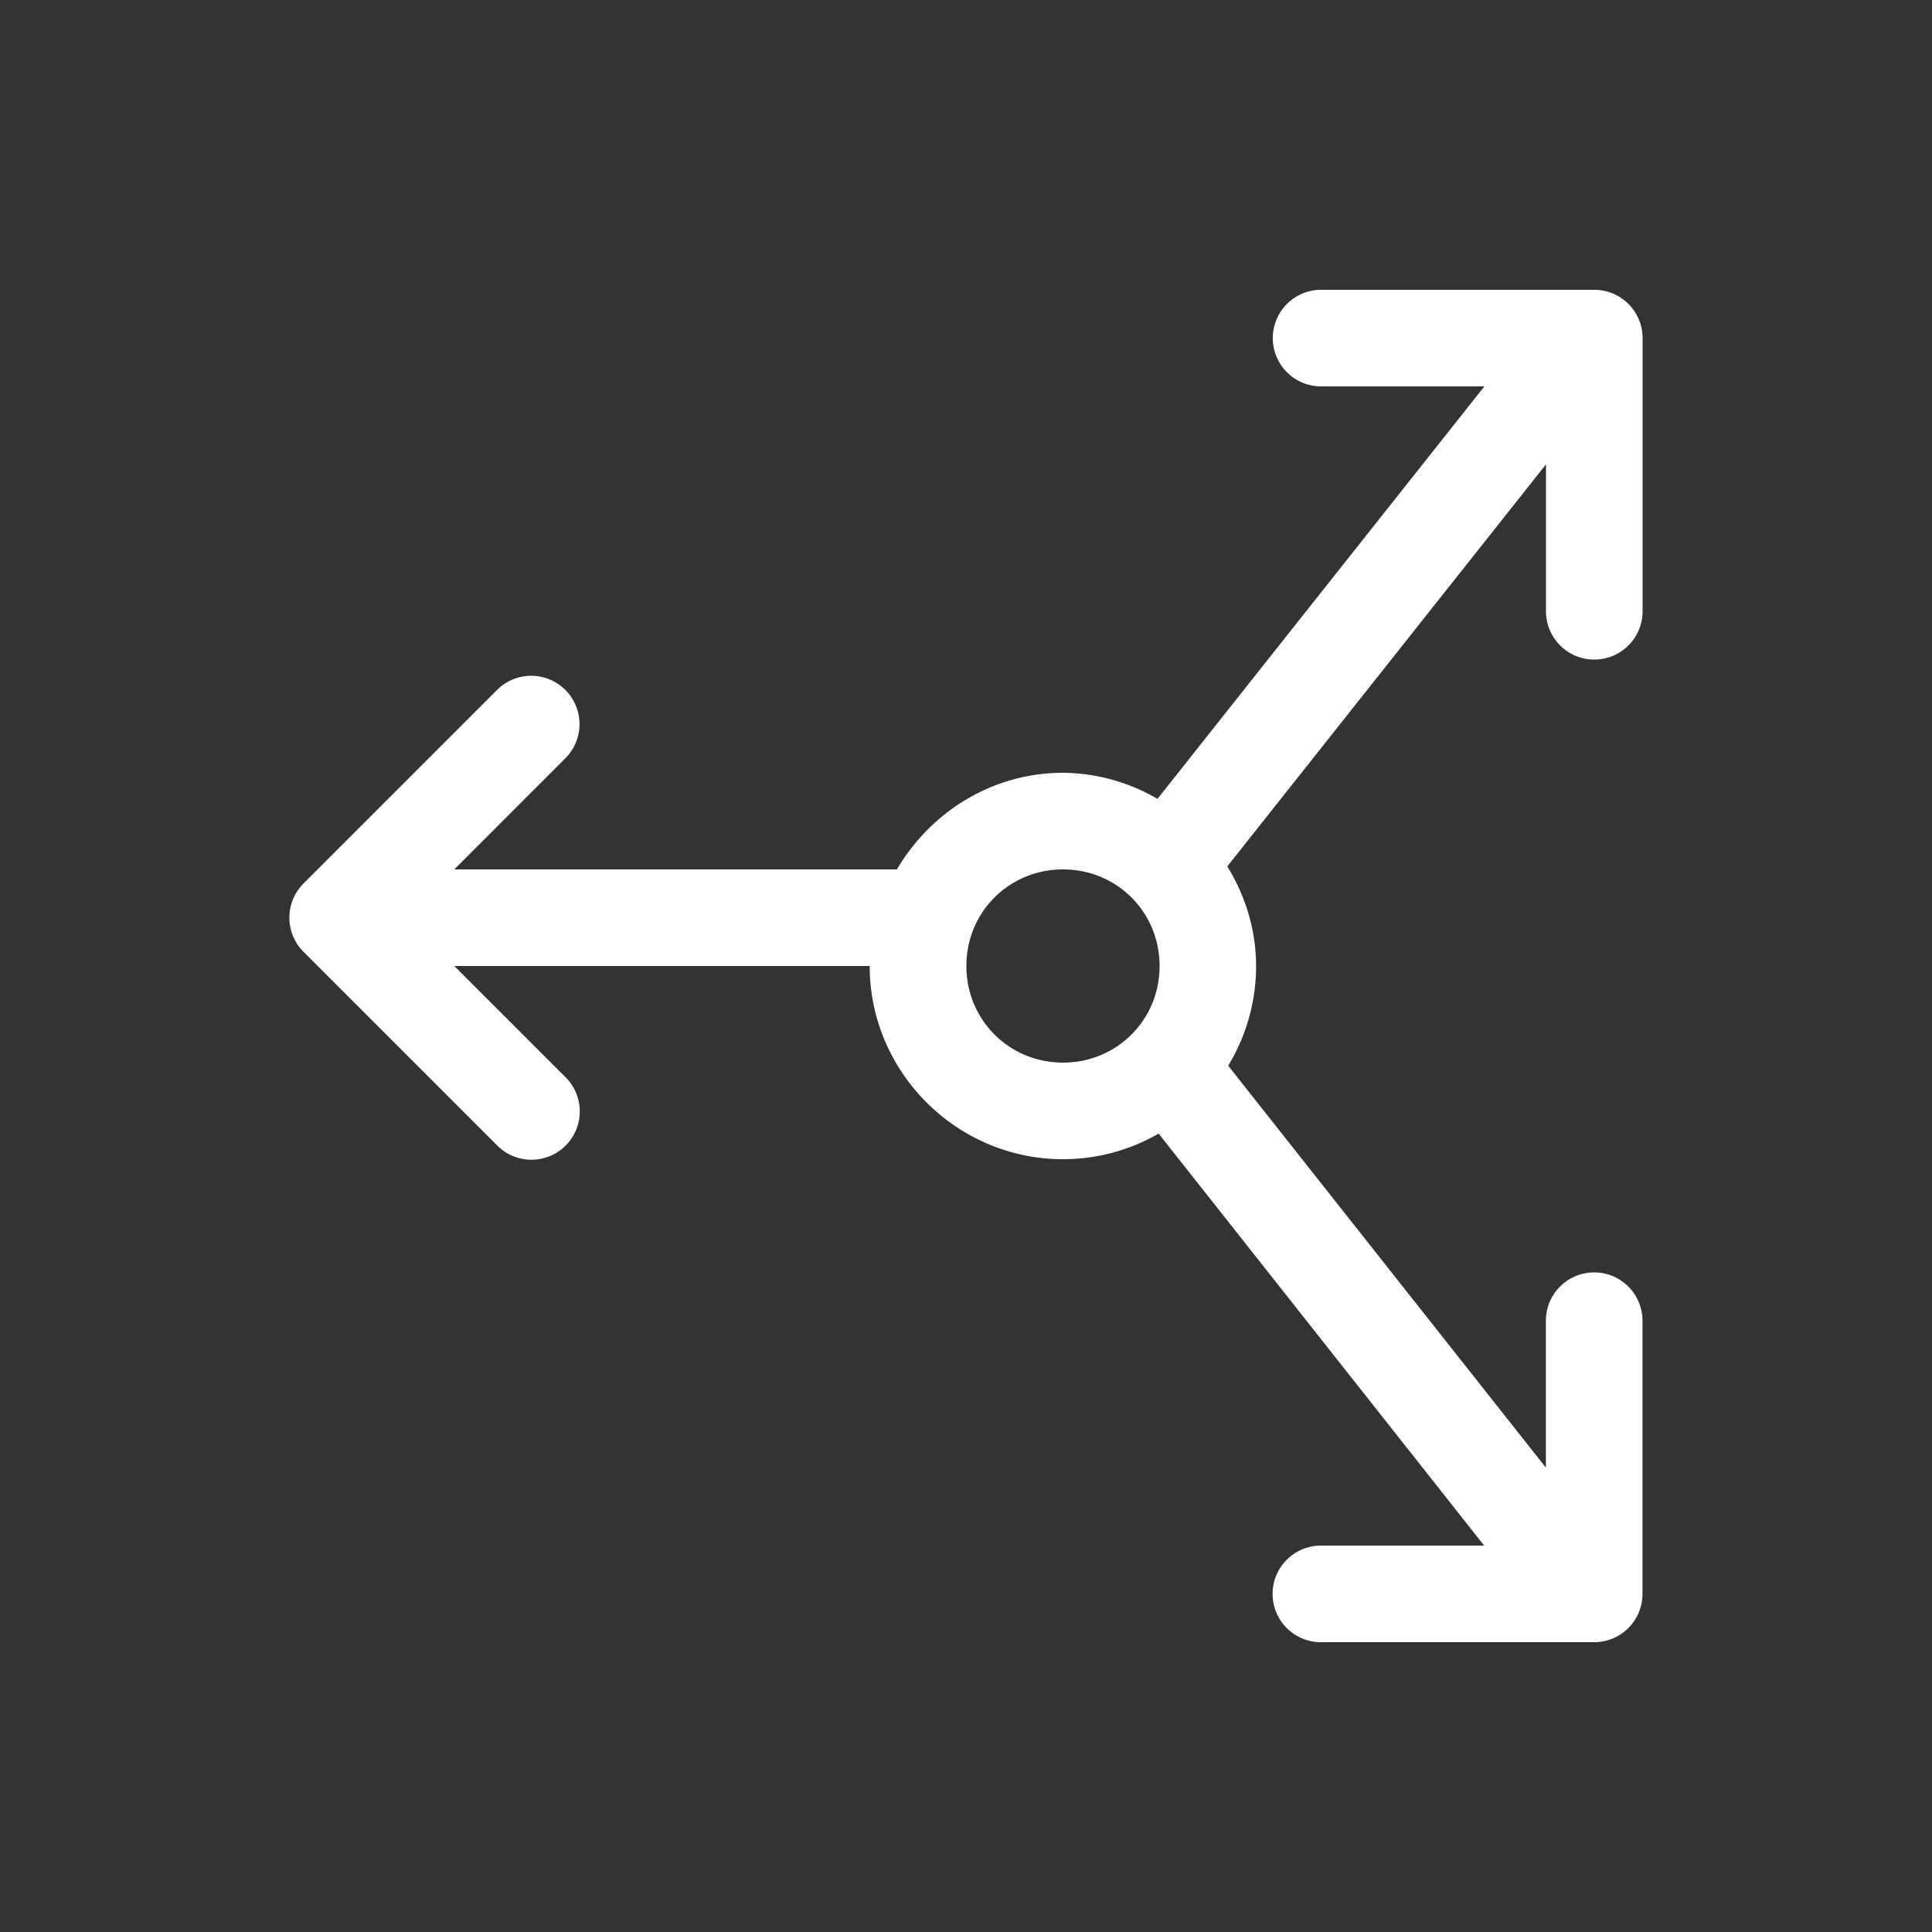
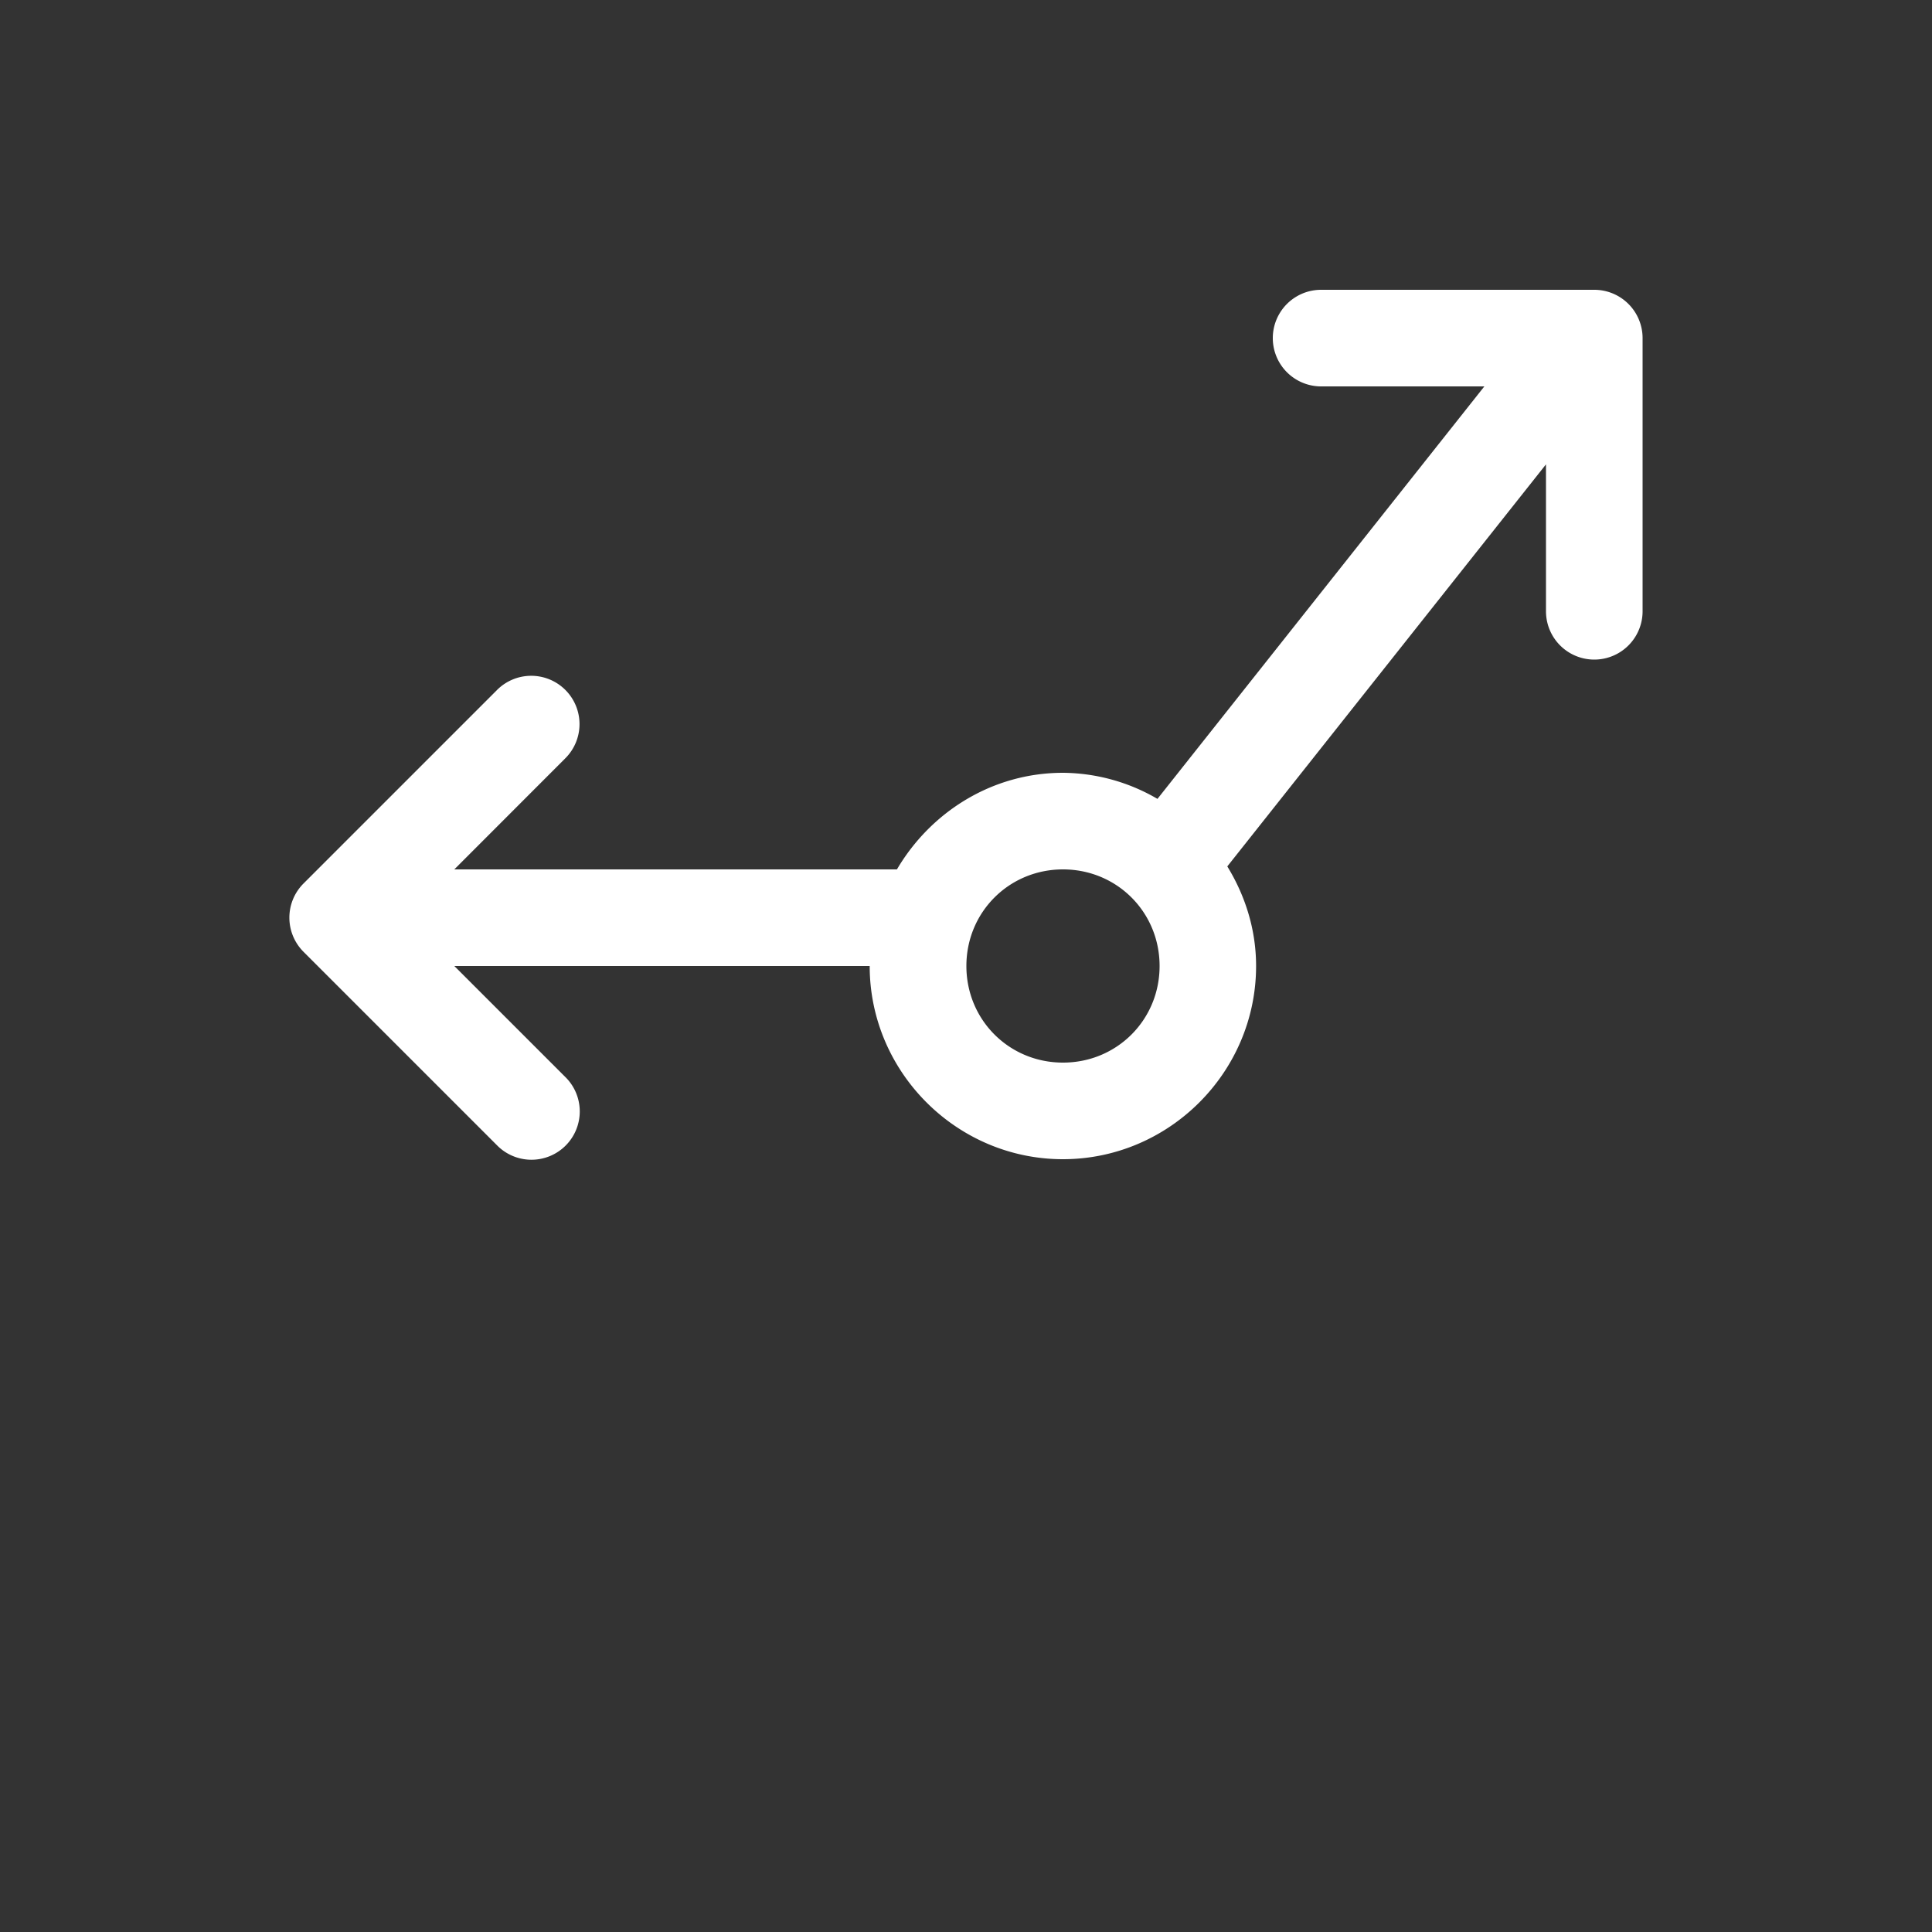
<svg xmlns="http://www.w3.org/2000/svg" viewBox="0 0 20 20" xml:space="preserve">
  <rect x="0" y="0" width="20" height="20" fill="#333333" stroke="none" />
  <g fill="#ffffff">
    <path transform="translate(84.994 -155.006)" d="M-71.318 158.006a.5.5 0 1 0 0 1h1.69l-3.384 4.27a1.967 1.967 0 0 0-.978-.27c-.733 0-1.37.406-1.719 1h-4.582l1.146-1.147a.5.5 0 0 0-.363-.857.5.5 0 0 0-.344.15l-2 2a.5.5 0 0 0 0 .707l2 2a.5.5 0 1 0 .707-.707l-1.146-1.146h4.3c0 1.099.902 2 2 2 1.1 0 2-.901 2-2 0-.378-.113-.729-.298-1.031l3.299-4.162v1.521a.5.5 0 1 0 1 0v-2.828a.5.5 0 0 0-.5-.5zm-2.672 6c.558 0 1 .442 1 1s-.442 1-1 1-1-.442-1-1 .442-1 1-1z" fill="#ffffff" />
-     <path d="M99.244 291.738a.5.5 0 0 0-.396.817L102.36 297h-1.69a.5.5 0 1 0 0 1h2.829a.5.5 0 0 0 .5-.5v-2.828a.5.5 0 1 0-1 0v1.521l-3.367-4.26a.5.5 0 0 0-.389-.195z" fill="#ffffff" transform="translate(-86.996 -281)" />
  </g>
</svg>